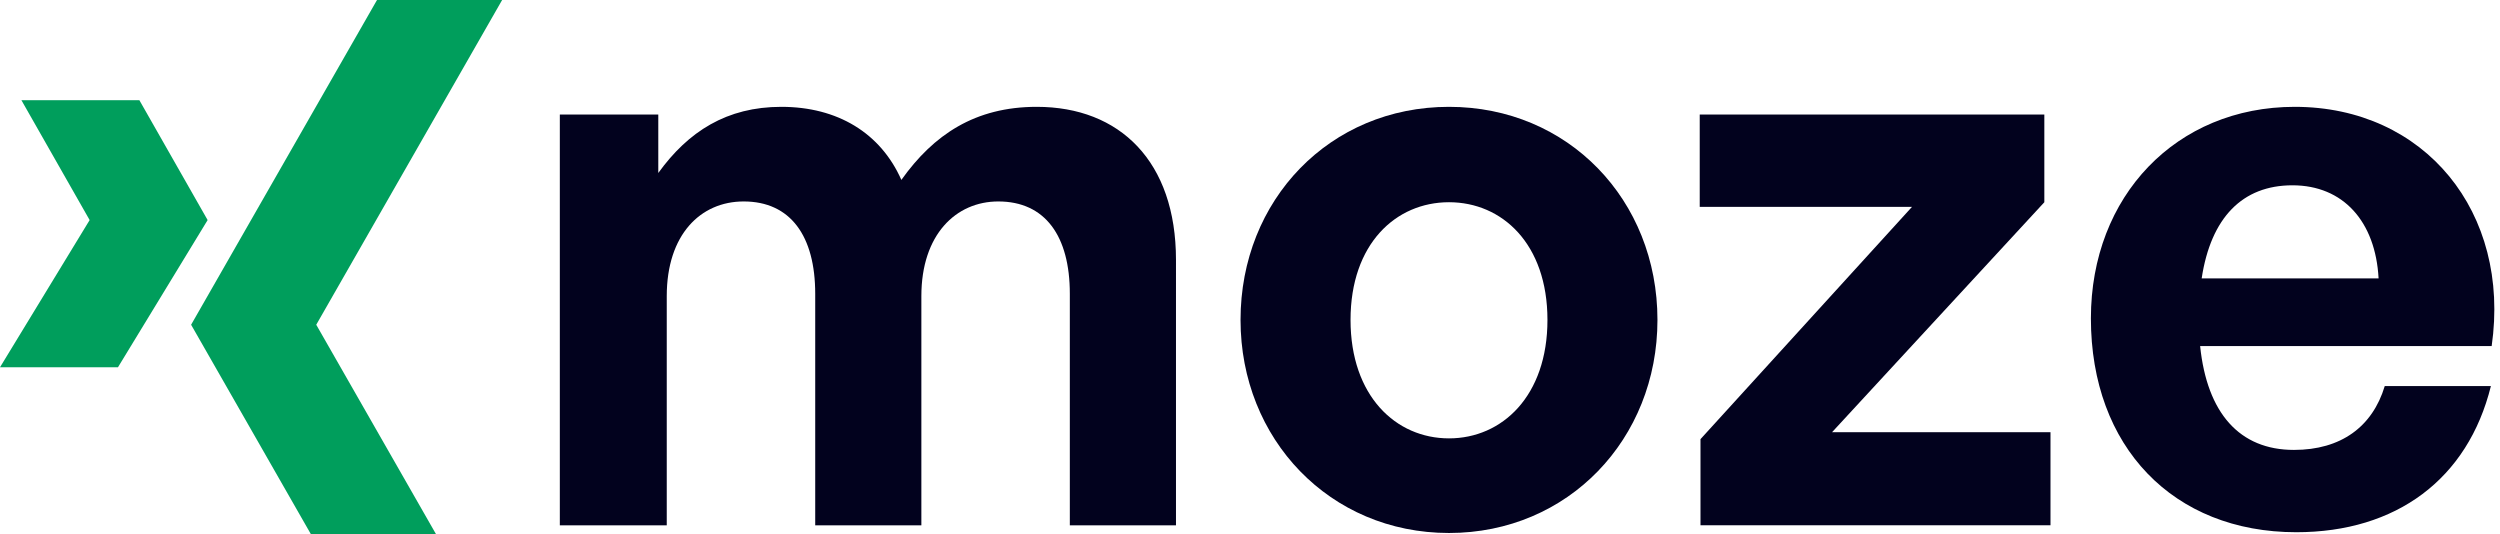
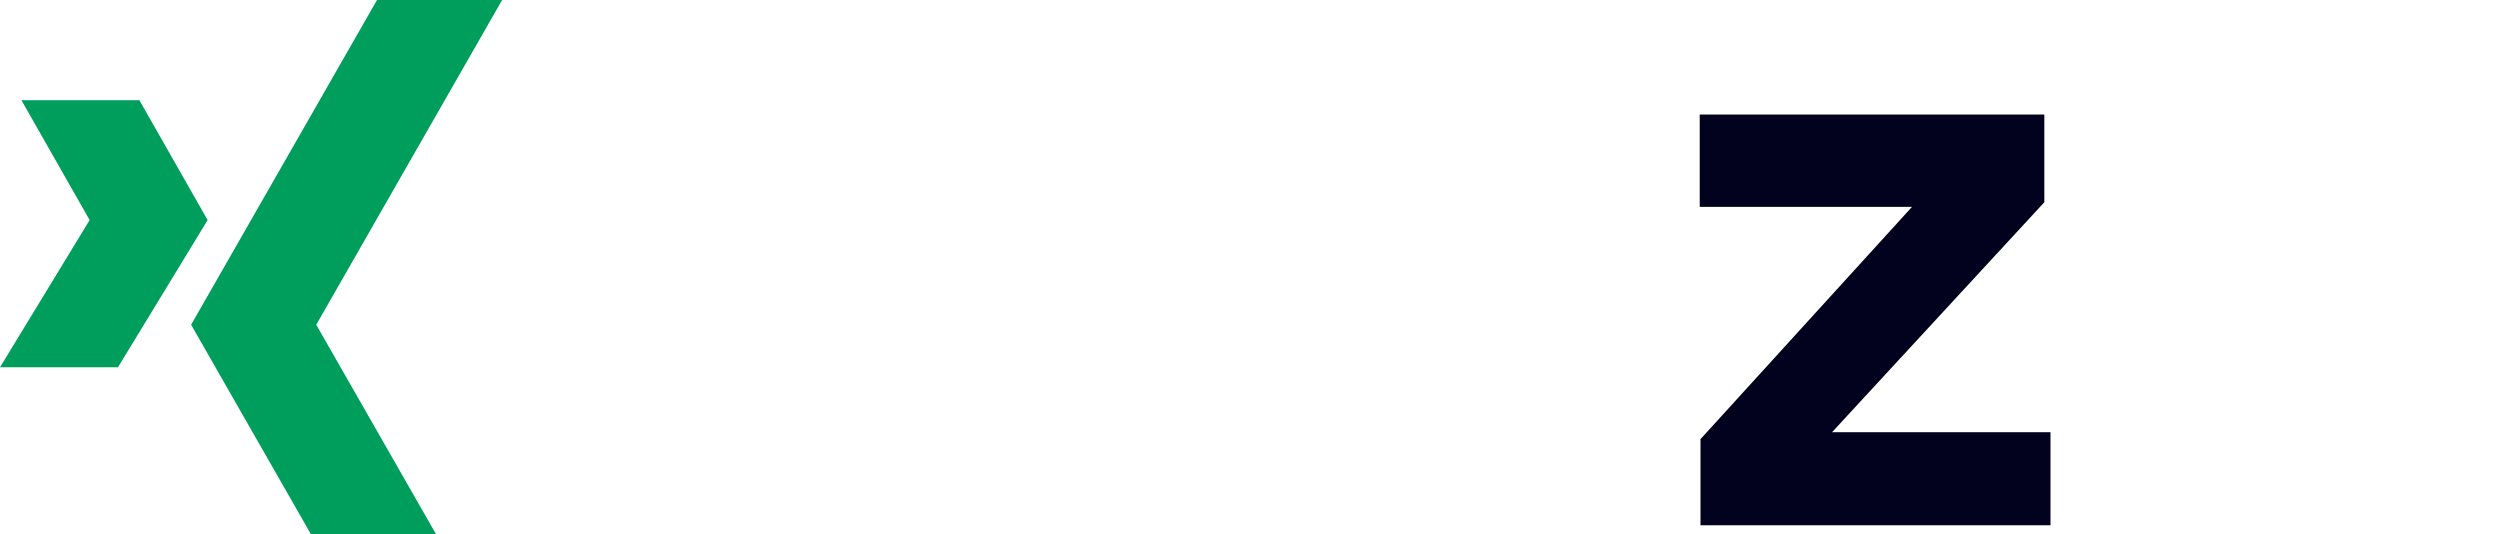
<svg xmlns="http://www.w3.org/2000/svg" width="117" height="25" viewBox="0 0 117 25" fill="none">
-   <path d="M31.204 24.584V13.856c0-2.88 1.584-4.428 3.6-4.428 2.196.0 3.348 1.62 3.348 4.32V24.584h4.968V13.856c0-2.88 1.62-4.428 3.6-4.428 2.196.0 3.348 1.62 3.348 4.32V24.584h4.968V12.164c0-4.608-2.628-7.164-6.516-7.164C45.64 5 43.696 6.296 42.184 8.42 41.212 6.224 39.196 5 36.568 5 34.012 5 32.212 6.152 30.808 8.096V5.36h-4.608V24.584h5.004z" fill="#02021e" />
-   <path d="M67.813 24.944c5.58.0 9.756-4.392 9.756-9.972.0-5.616-4.176-9.972-9.756-9.972s-9.756 4.356-9.756 9.972c0 5.58 4.176 9.972 9.756 9.972zm0-4.428c-2.484.0-4.608-1.98-4.608-5.544C63.205 11.408 65.329 9.464 67.813 9.464s4.608 1.944 4.608 5.508S70.297 20.516 67.813 20.516z" fill="#02021e" />
  <path d="M95.963 24.584V20.228H85.739L95.675 9.464V5.36H79.547V9.68H89.483L79.583 20.552v4.032h16.38z" fill="#02021e" />
-   <path d="M107.466 24.908C112.146 24.908 115.494 22.424 116.574 18.068h-4.968C111.03 19.976 109.554 21.056 107.358 21.056c-2.556.0-4.068-1.728-4.392-4.86H116.61C117.51 9.932 113.478 5 107.394 5 101.85 5 97.854 9.176 97.854 14.9 97.854 20.912 101.706 24.908 107.466 24.908zM107.286 8.672c2.376.0 3.888 1.692 4.032 4.356h-8.28C103.47 10.184 104.946 8.672 107.286 8.672z" fill="#02021e" />
  <path d="M23.5.0H17.644L8.944 15.198 14.55 25h5.856l-5.606-9.802L23.5.0zM6.522 4.688H1.001l3.194 5.611L0 17.188H5.521l4.196-6.889L6.522 4.688z" fill="#009e5c" />
</svg>